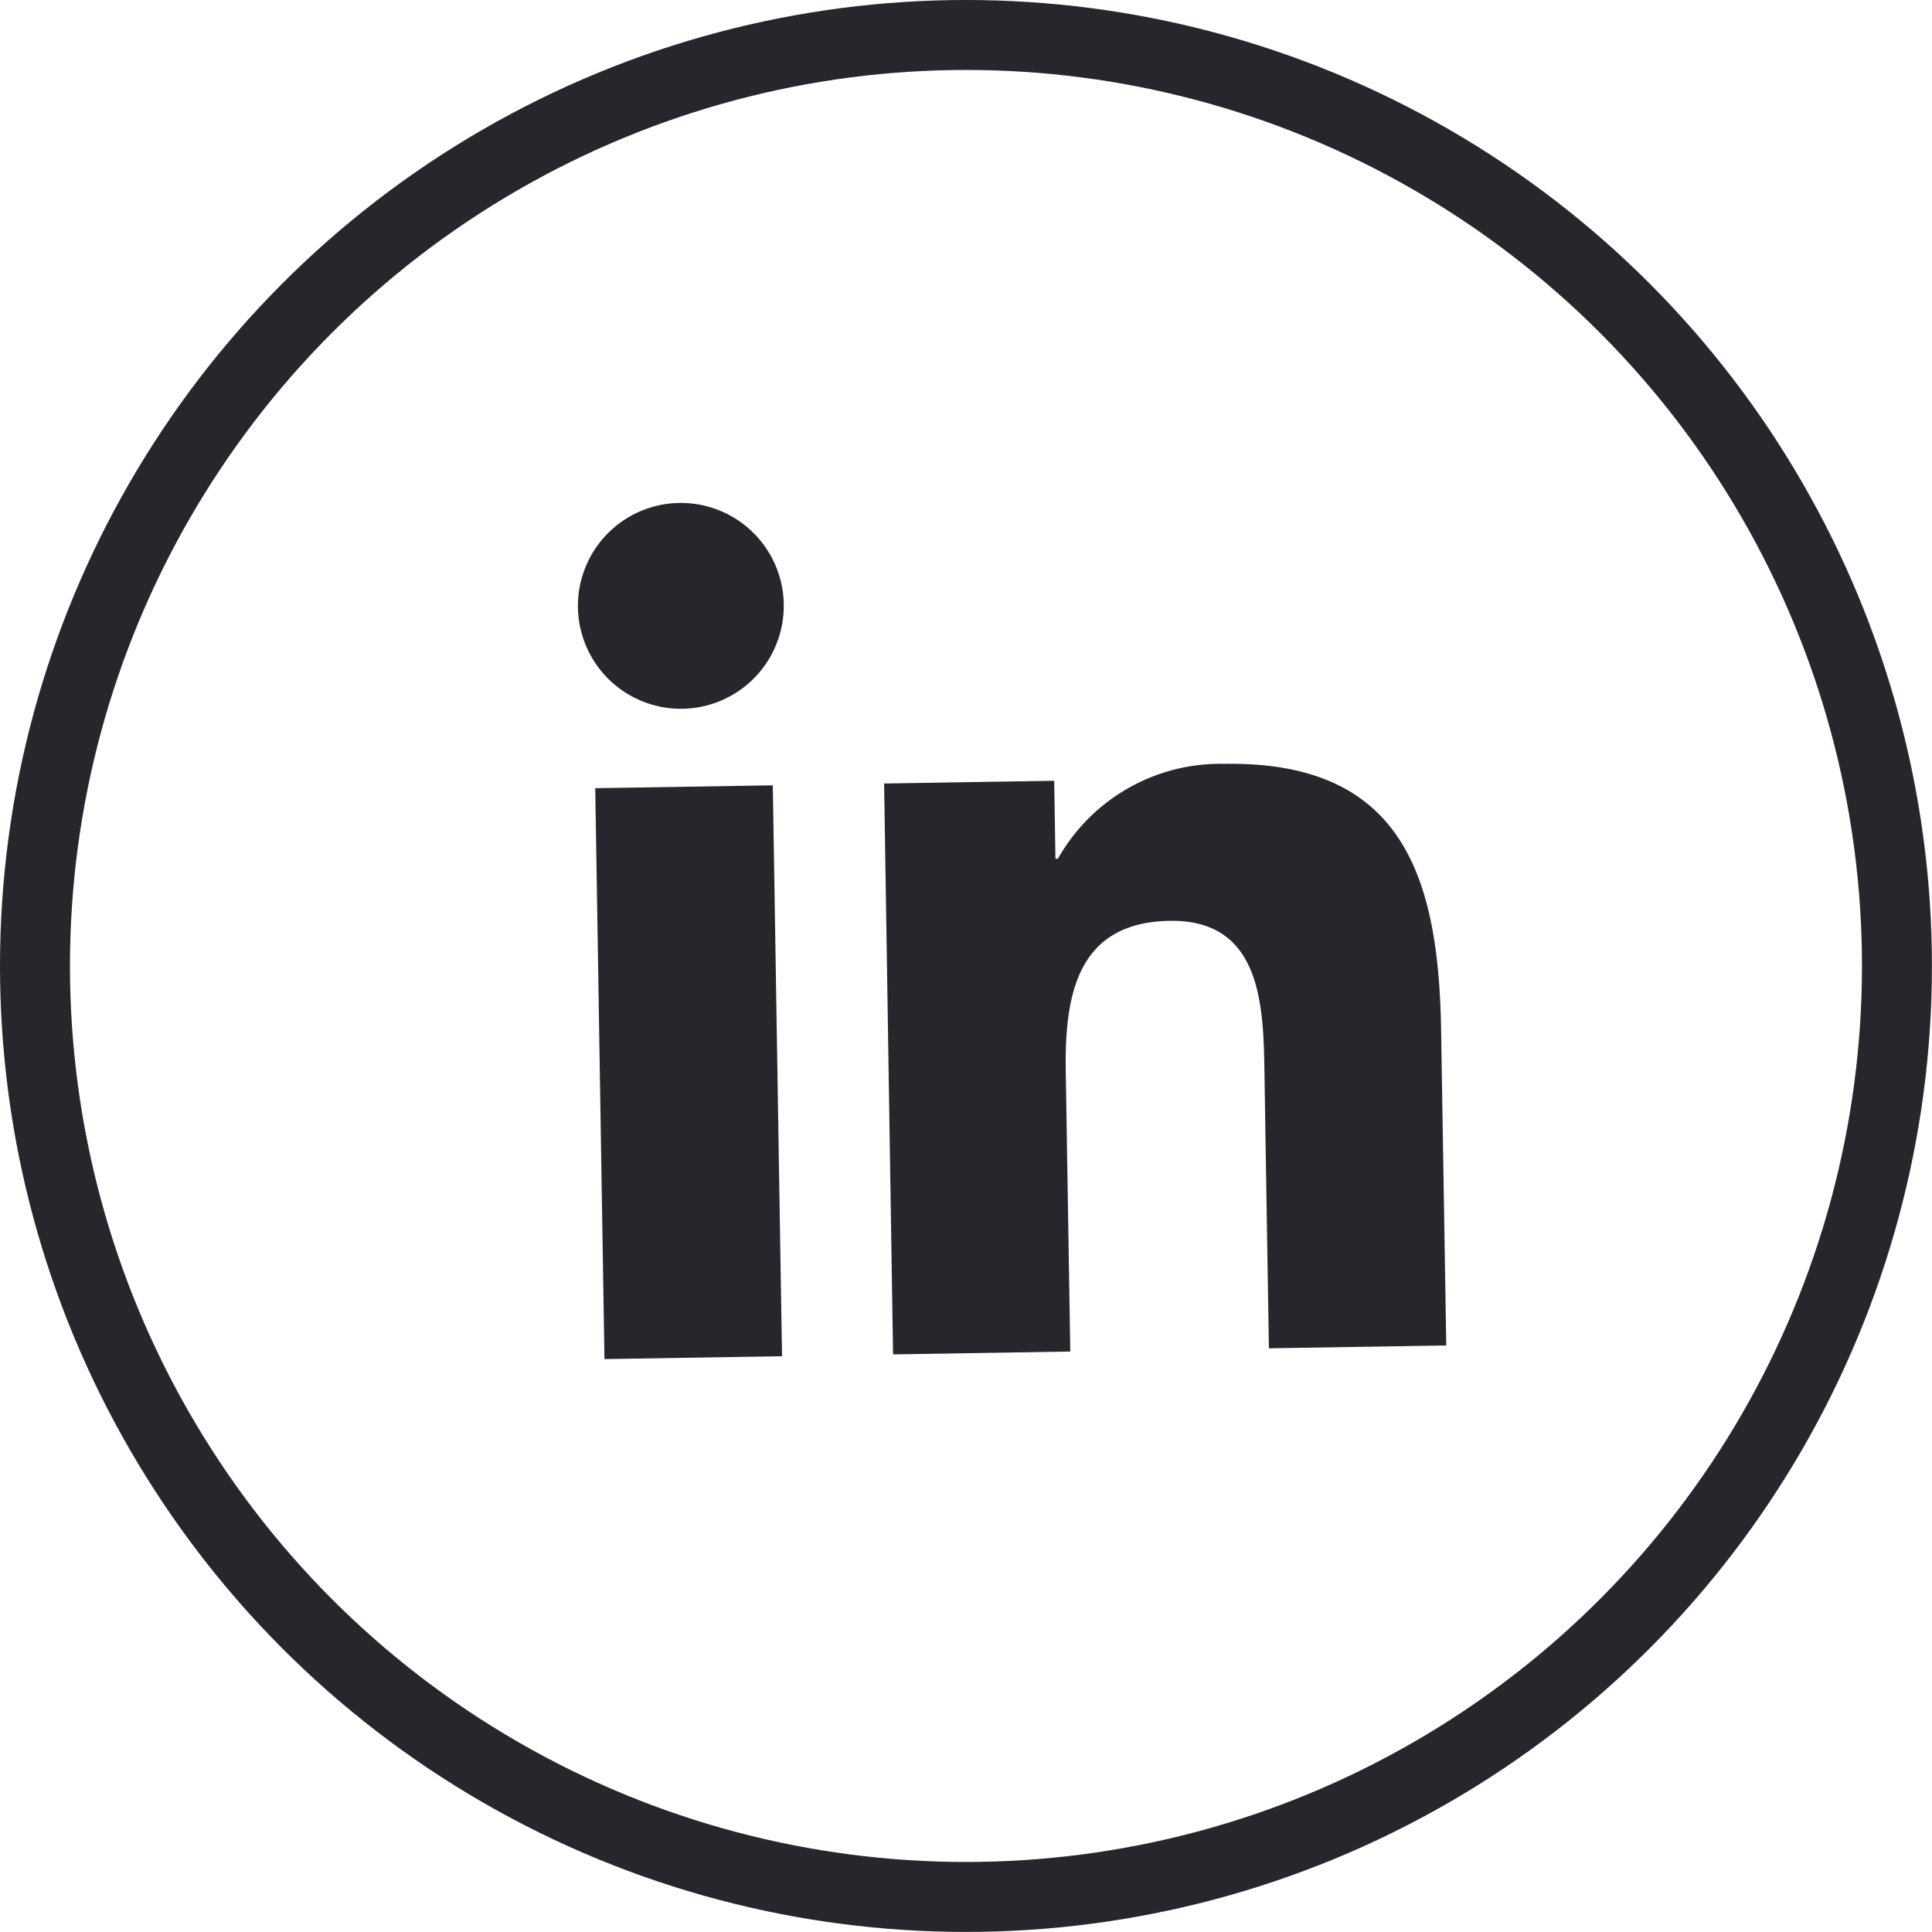
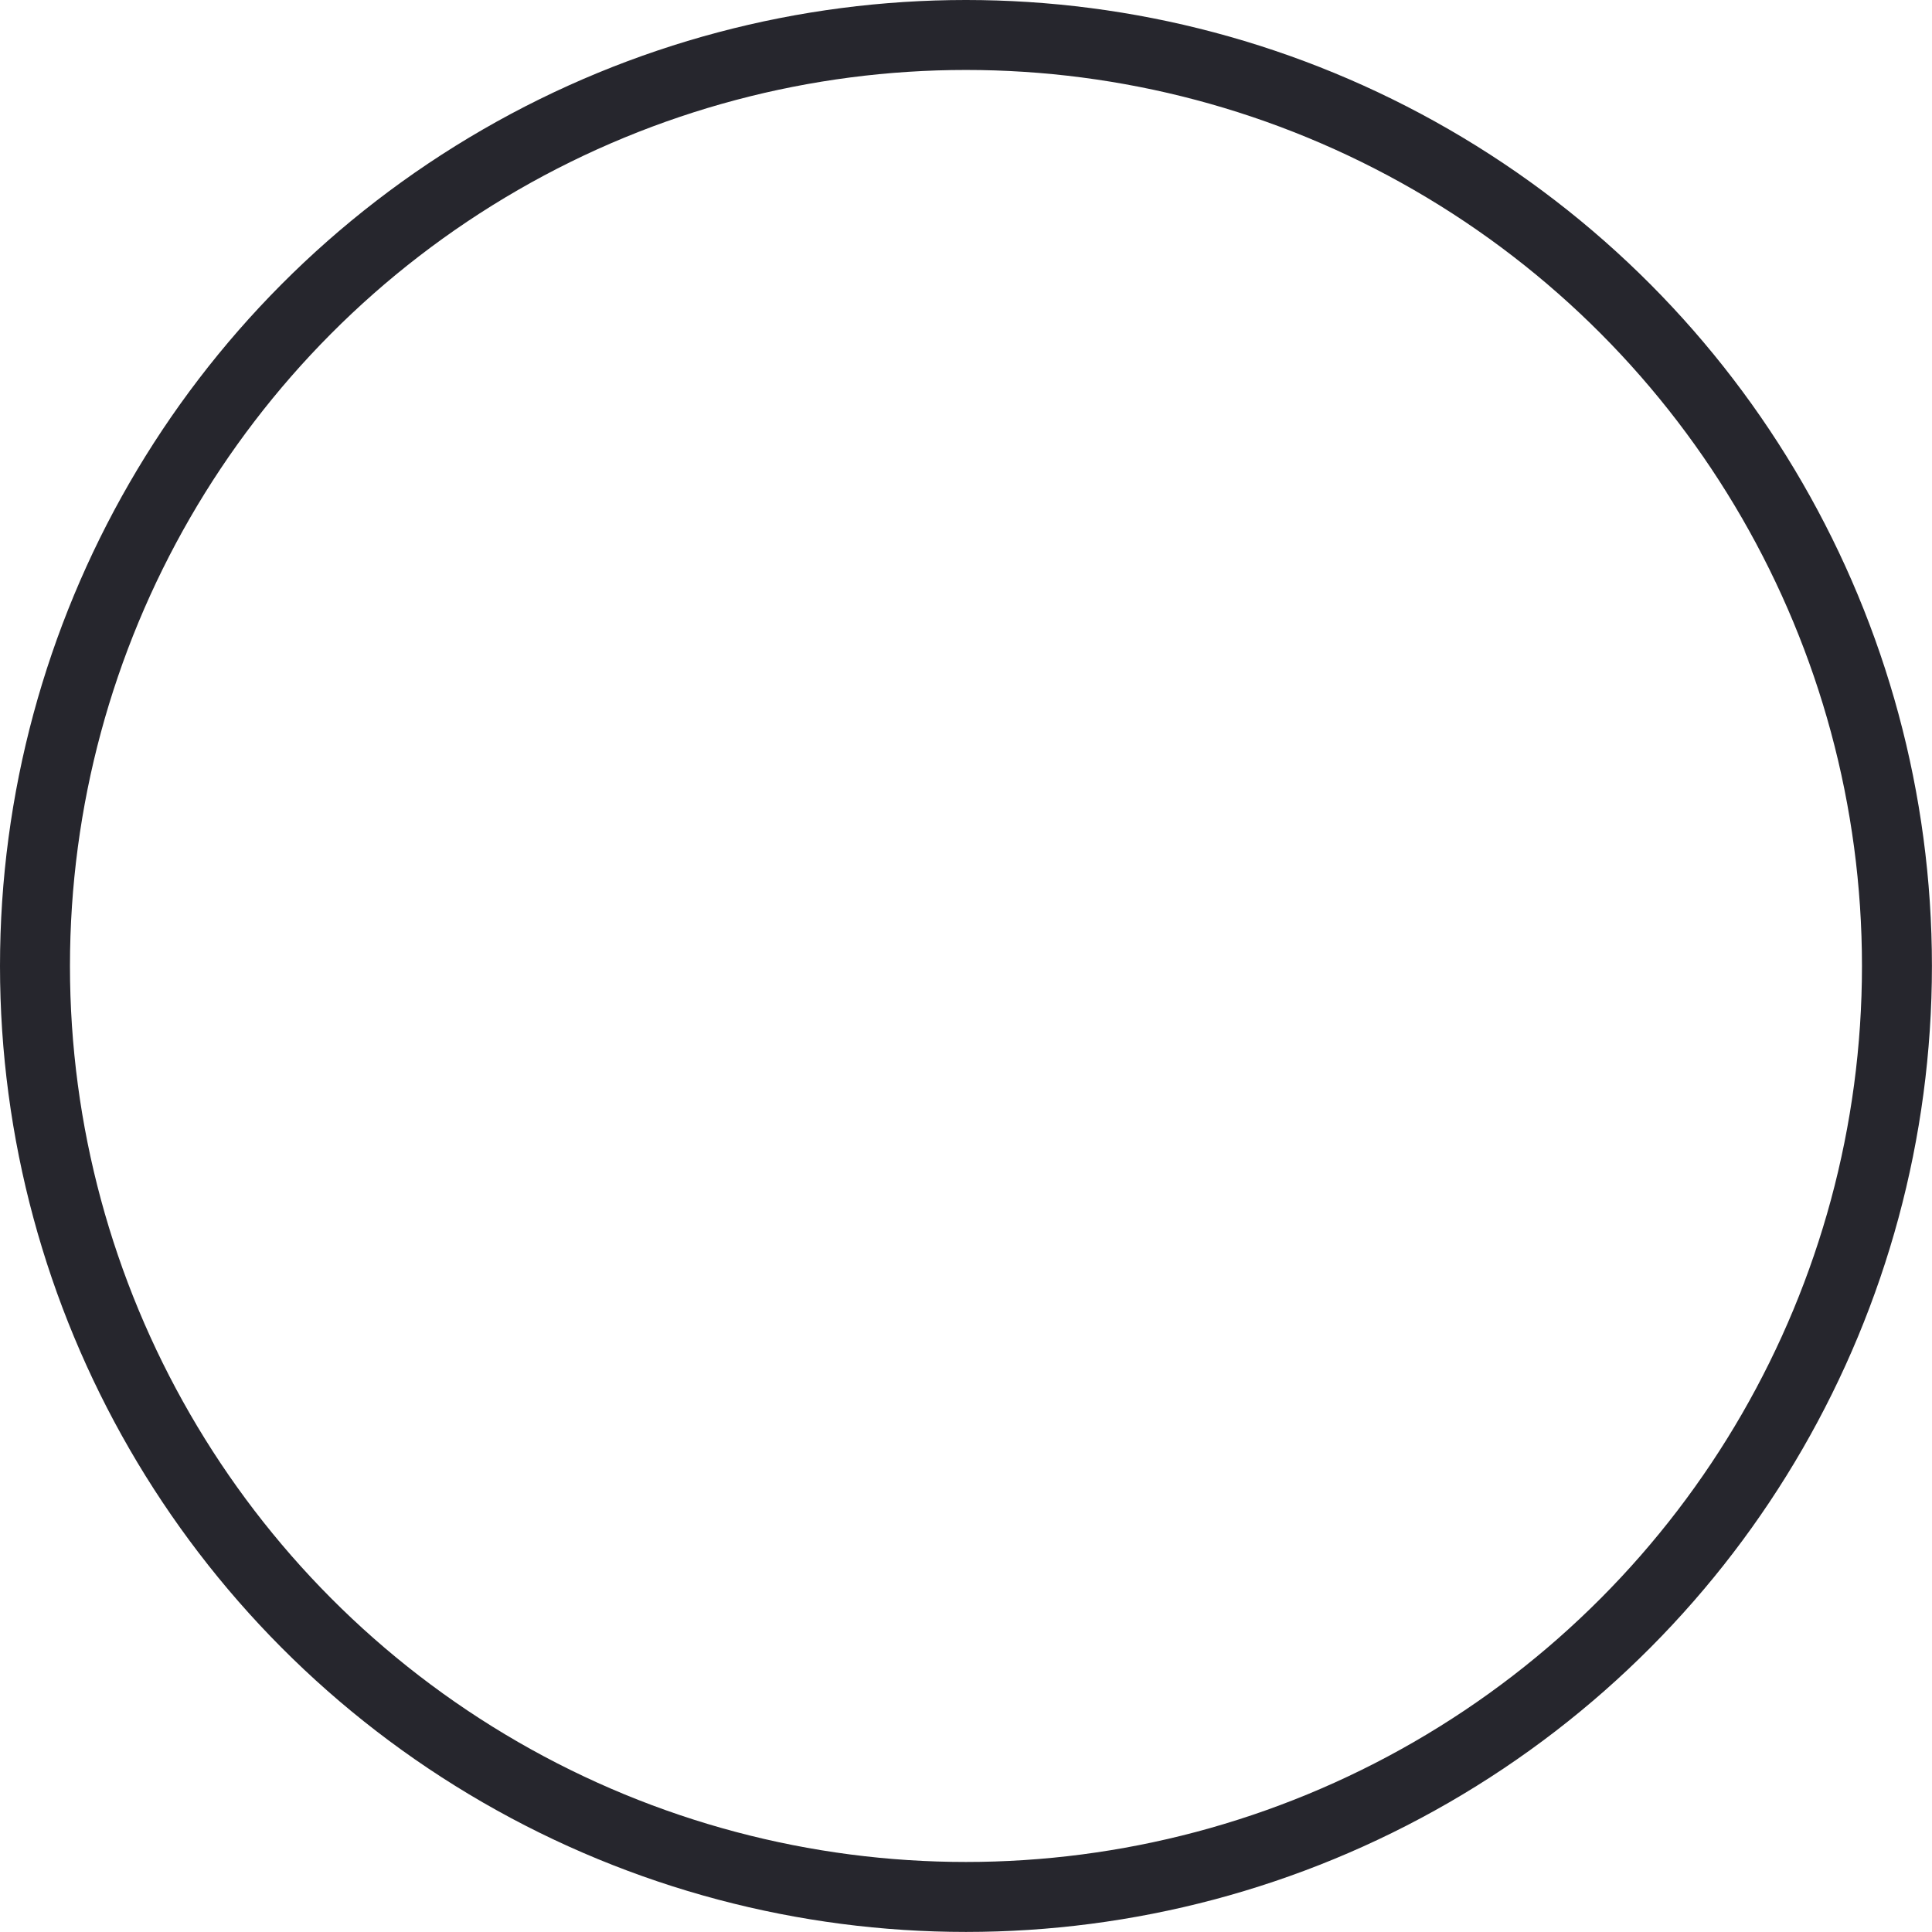
<svg xmlns="http://www.w3.org/2000/svg" width="27.615" height="27.615" viewBox="0 0 27.615 27.615">
  <g id="linkdin" transform="translate(0.5 0.5)">
    <circle id="Ellipse_62" data-name="Ellipse 62" cx="13.307" cy="13.307" r="13.307" fill="none" stroke="#26262d" stroke-miterlimit="10" stroke-width="1" />
-     <path id="Path_2576" data-name="Path 2576" d="M39.035,786.407l2.538-.041.132,8.16-2.538.041Zm1.2-4.077a1.471,1.471,0,1,1-1.447,1.495,1.471,1.471,0,0,1,1.447-1.495" transform="translate(-31.027 -775.641)" fill="#26262d" />
-     <path id="Path_2577" data-name="Path 2577" d="M57.761,798.783l2.431-.039.018,1.115h.035a2.665,2.665,0,0,1,2.378-1.357c2.567-.042,3.069,1.64,3.1,3.838l.073,4.475-2.535.041-.064-3.968c-.015-.946-.052-2.163-1.353-2.142-1.32.021-1.5,1.056-1.487,2.12l.065,4.036-2.533.041Z" transform="translate(-45.624 -788.084)" fill="#26262d" />
  </g>
</svg>